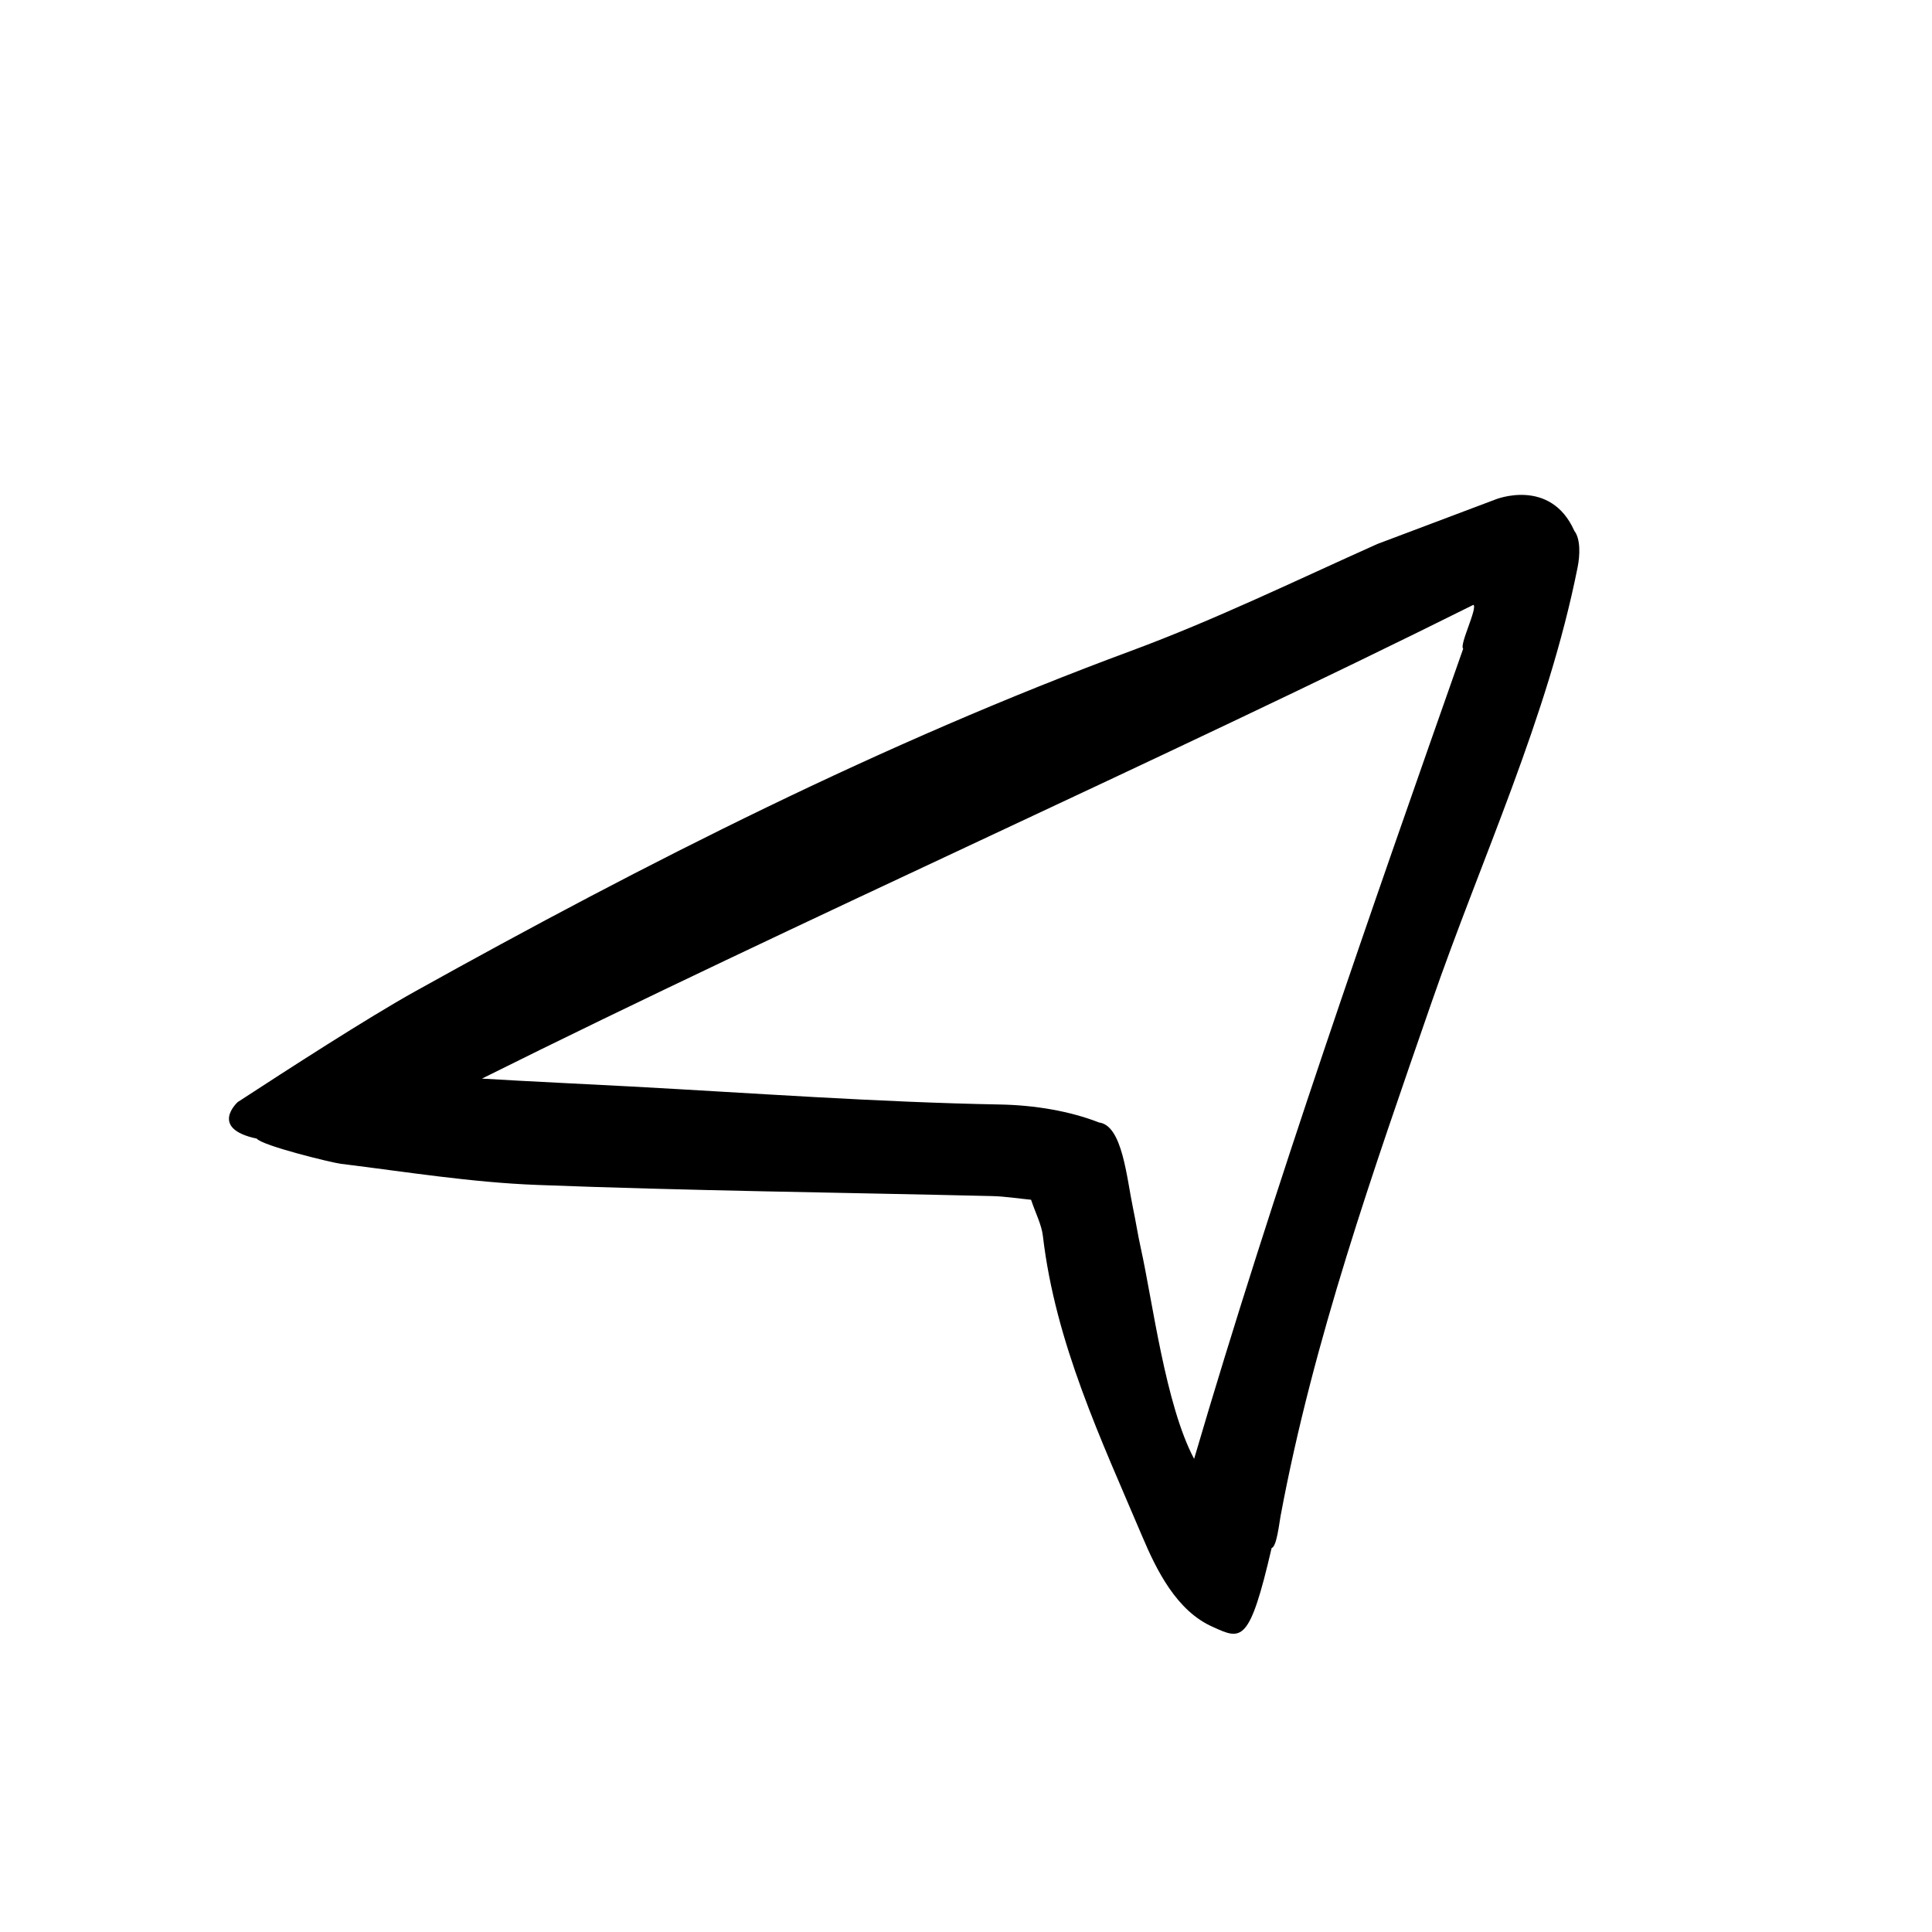
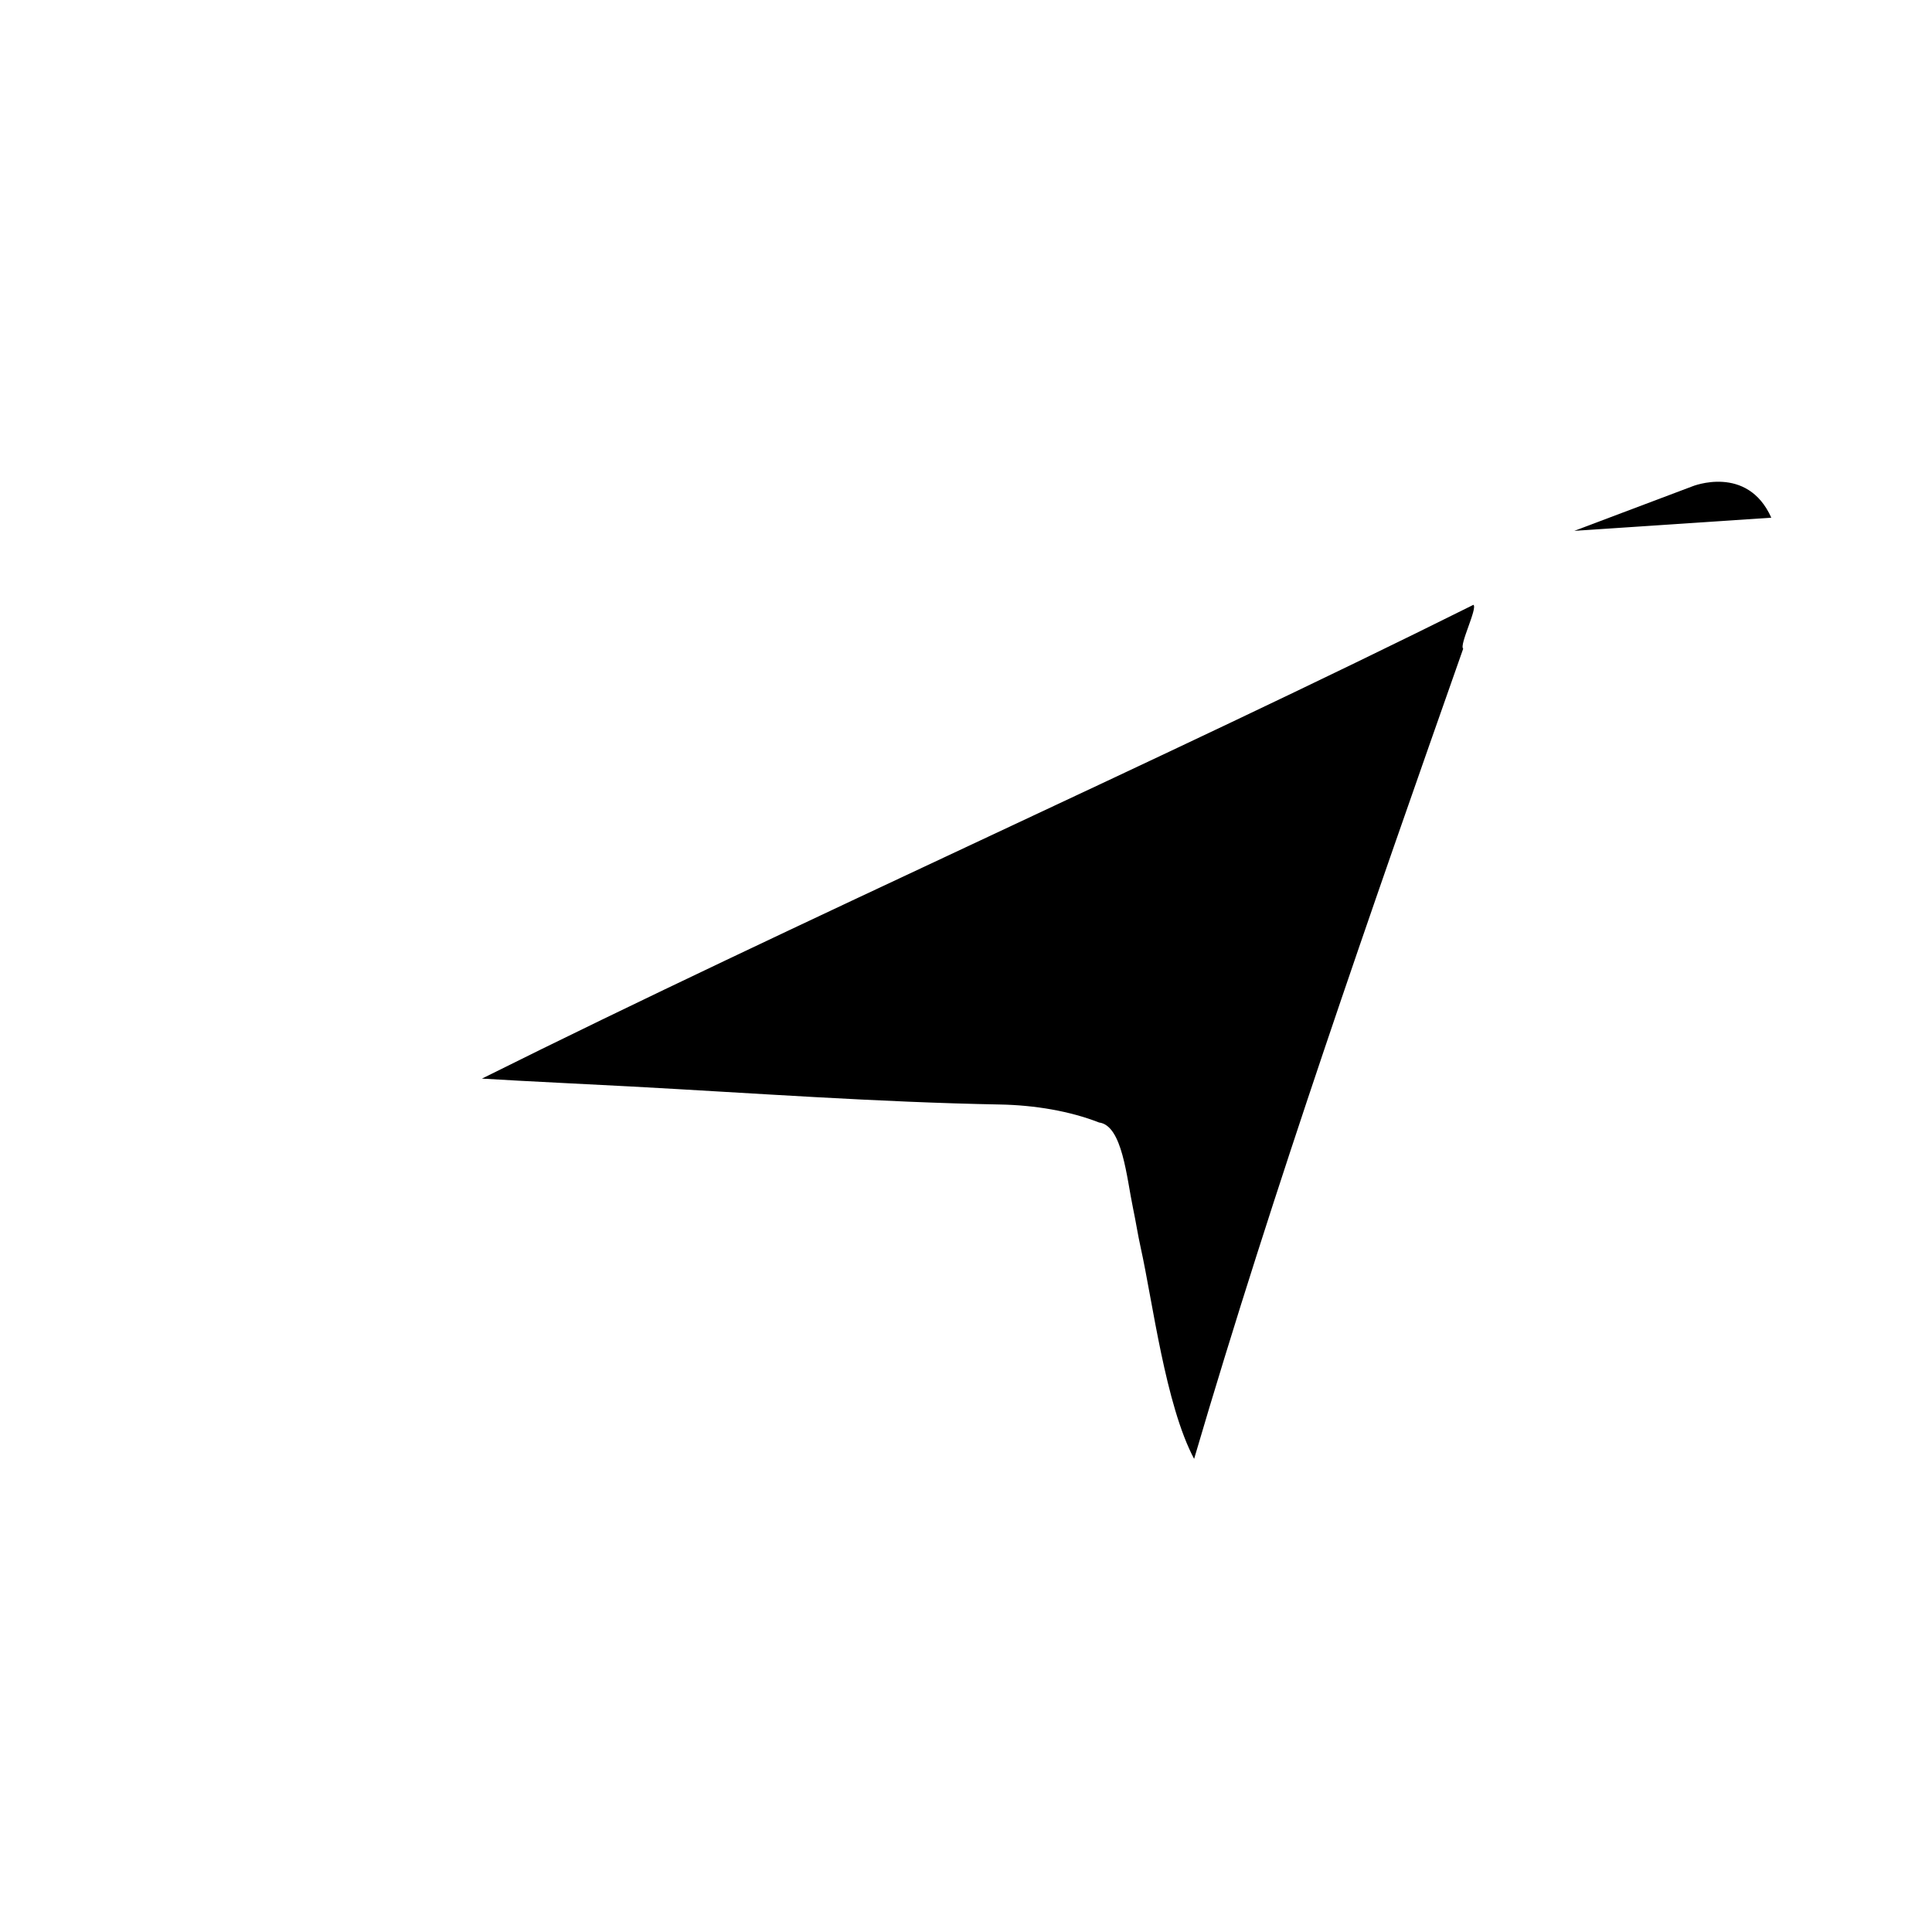
<svg xmlns="http://www.w3.org/2000/svg" fill="#000000" width="800px" height="800px" version="1.1" viewBox="144 144 512 512">
-   <path d="m561.21 284.68c1.691 2.152 1.5 6.551 0.875 9.652-8 40.082-25.438 77.004-38.711 115.33-15.48 44.719-31.281 89.355-40.004 136.07-0.387 2.098-1.039 8.172-2.379 8.52-5.848 25.23-7.949 24.398-15.496 20.93-9.73-4.207-15.078-15.277-18.746-23.922-10.973-25.859-23.055-51.332-26.375-79.738-0.359-3.012-1.891-5.883-3.133-9.578-3.438-0.332-6.887-0.887-10.352-0.973-40.215-0.957-80.453-1.41-120.65-2.957-17.352-0.664-34.637-3.465-51.906-5.594-2.414-0.297-20.859-4.805-22.293-6.676-12.785-2.715-5.039-9.688-5.039-9.688 13.473-8.777 34.215-22.199 46.965-29.305 61.355-34.152 123.85-65.867 189.88-90.305 22.176-8.211 43.555-18.609 65.164-28.285l31.262-11.785c0.004-0.016 14.586-5.918 20.941 8.297zm-29.445 31.23c-1.125-0.898 3.84-10.73 2.715-11.629-82.059 40.898-179.21 83.926-262.76 125.56 11.125 0.695 30.285 1.578 39.629 2.098 32.555 1.758 65.102 4.16 97.684 4.766 9.145 0.172 18.465 1.723 26.234 4.766 6.195 0.777 7.297 14.621 8.996 22.707 0.734 3.488 1.27 7.019 2.039 10.484 3.152 14.16 6.559 41.699 14.152 55.949 21.059-71.734 46.98-145.52 71.309-214.7z" fill-rule="evenodd" />
+   <path d="m561.21 284.68l31.262-11.785c0.004-0.016 14.586-5.918 20.941 8.297zm-29.445 31.23c-1.125-0.898 3.84-10.73 2.715-11.629-82.059 40.898-179.21 83.926-262.76 125.56 11.125 0.695 30.285 1.578 39.629 2.098 32.555 1.758 65.102 4.16 97.684 4.766 9.145 0.172 18.465 1.723 26.234 4.766 6.195 0.777 7.297 14.621 8.996 22.707 0.734 3.488 1.27 7.019 2.039 10.484 3.152 14.16 6.559 41.699 14.152 55.949 21.059-71.734 46.98-145.52 71.309-214.7z" fill-rule="evenodd" />
</svg>